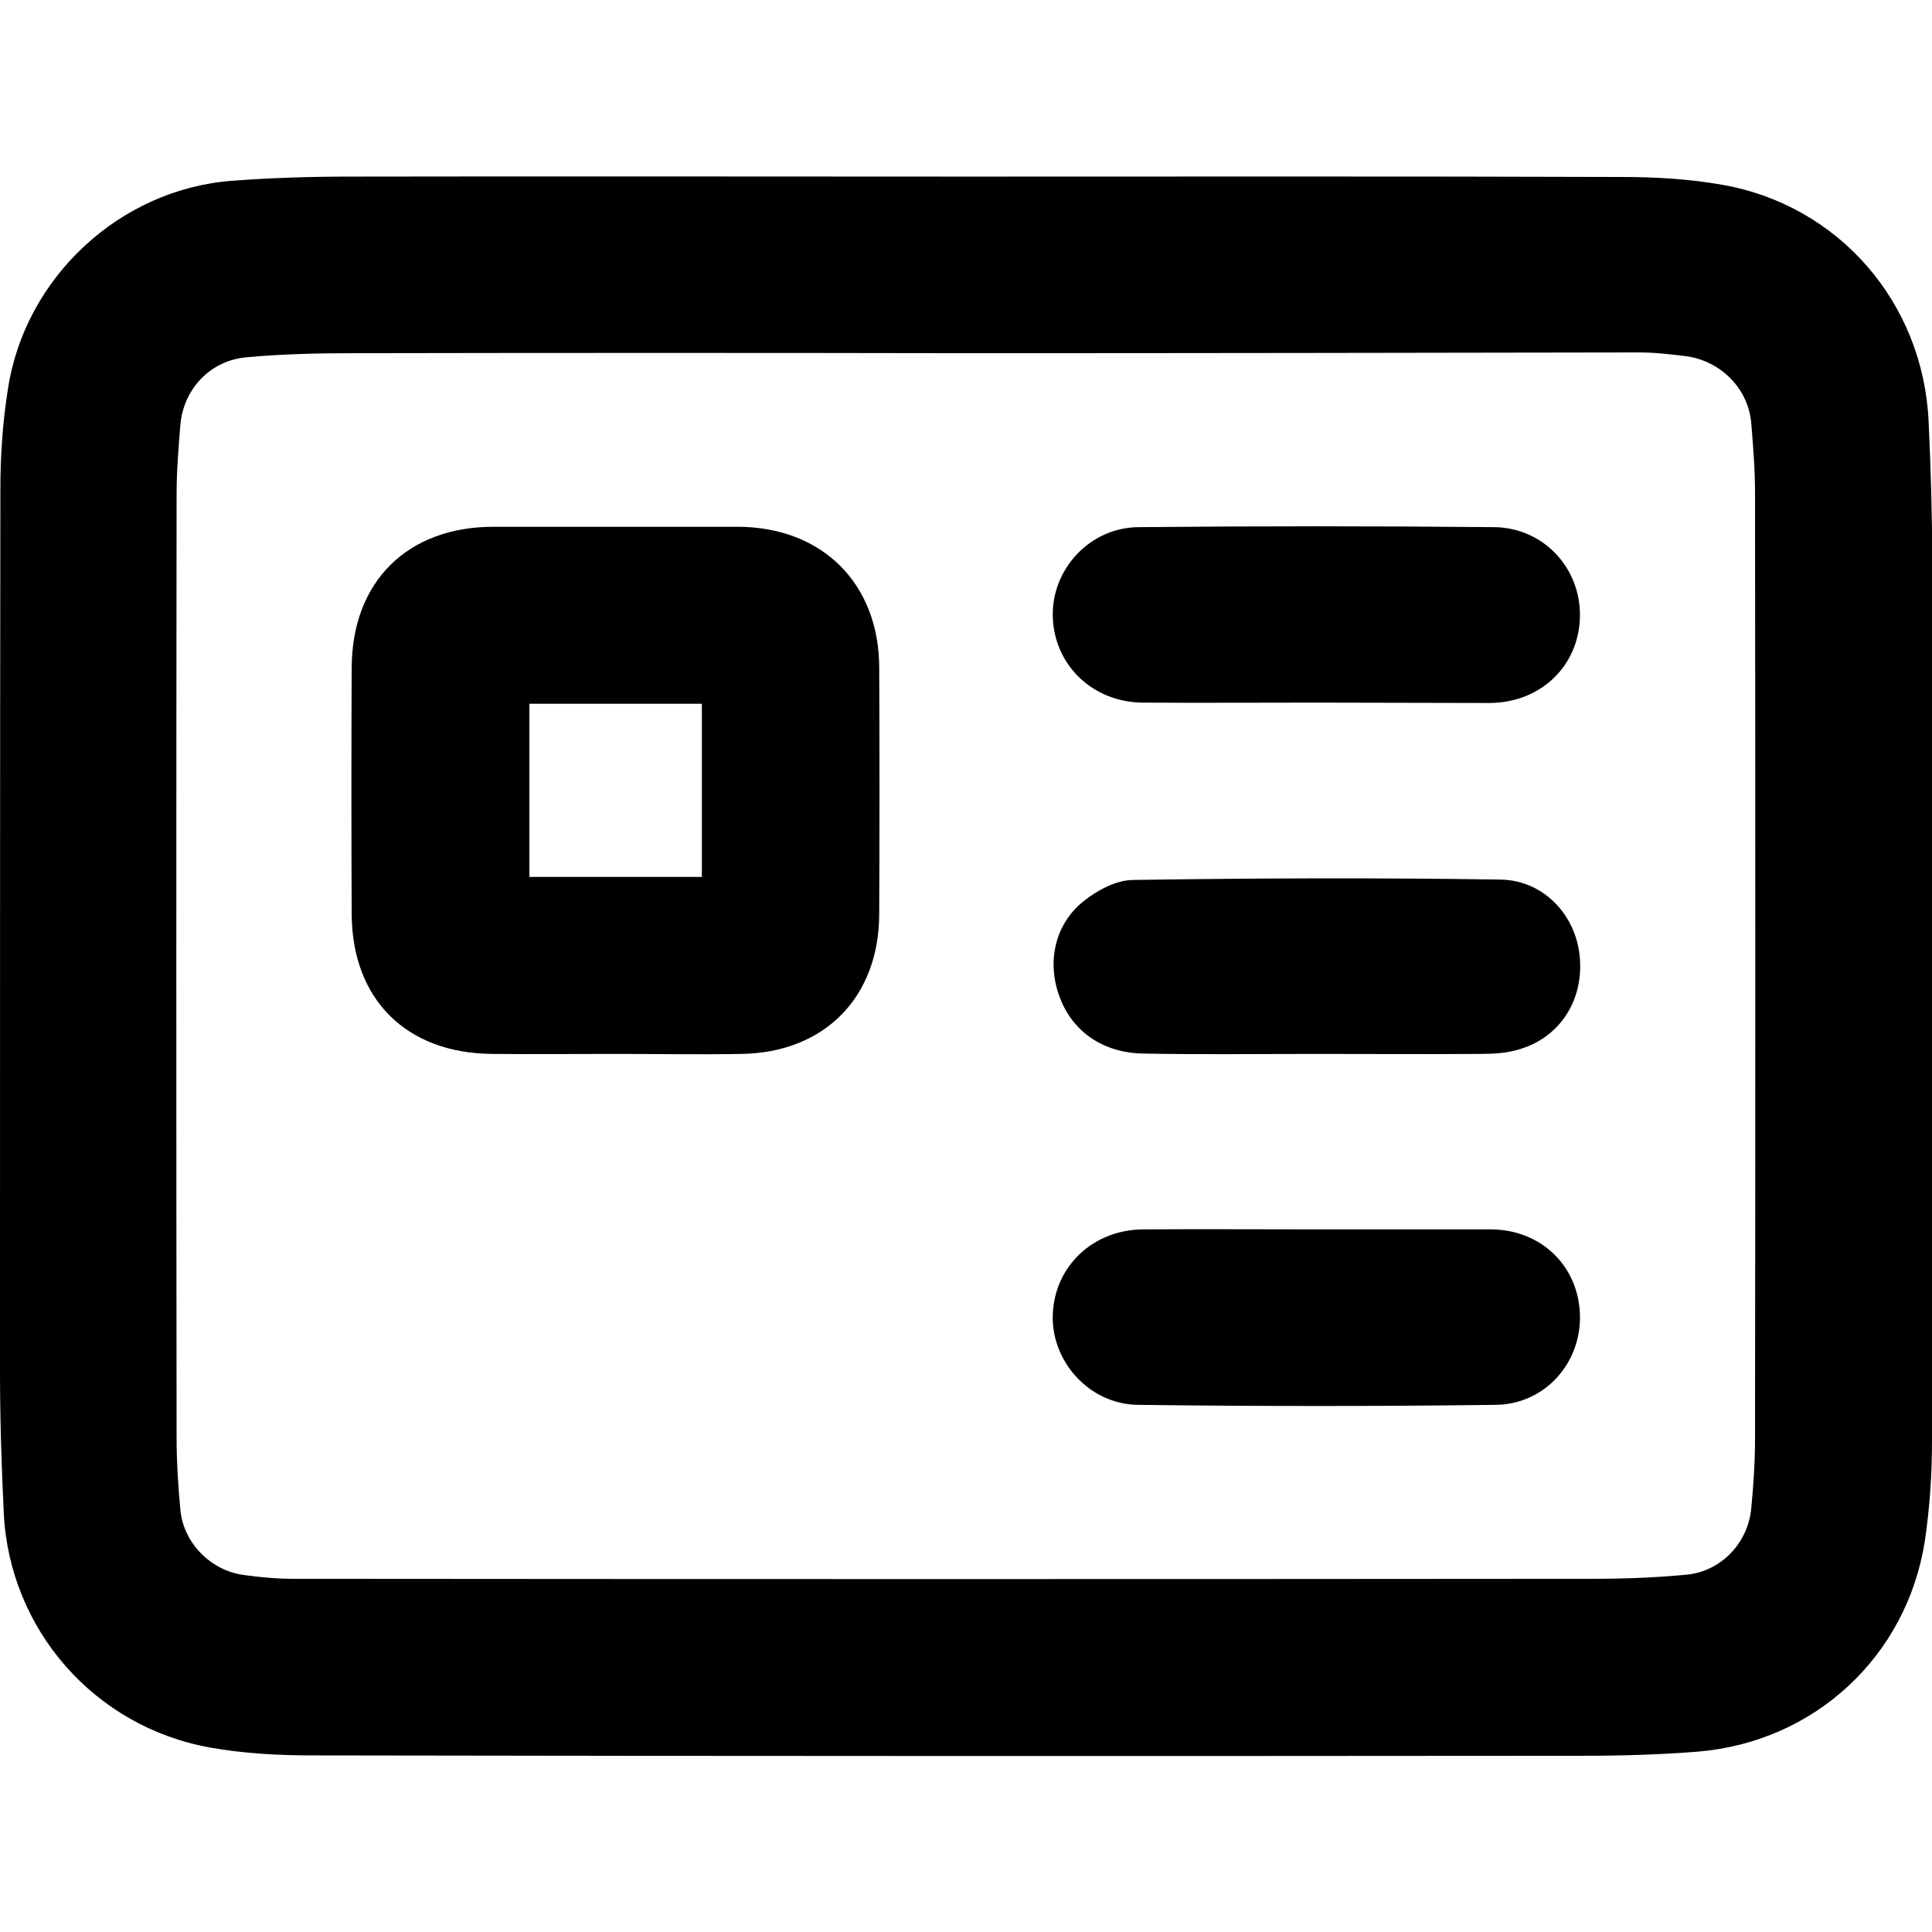
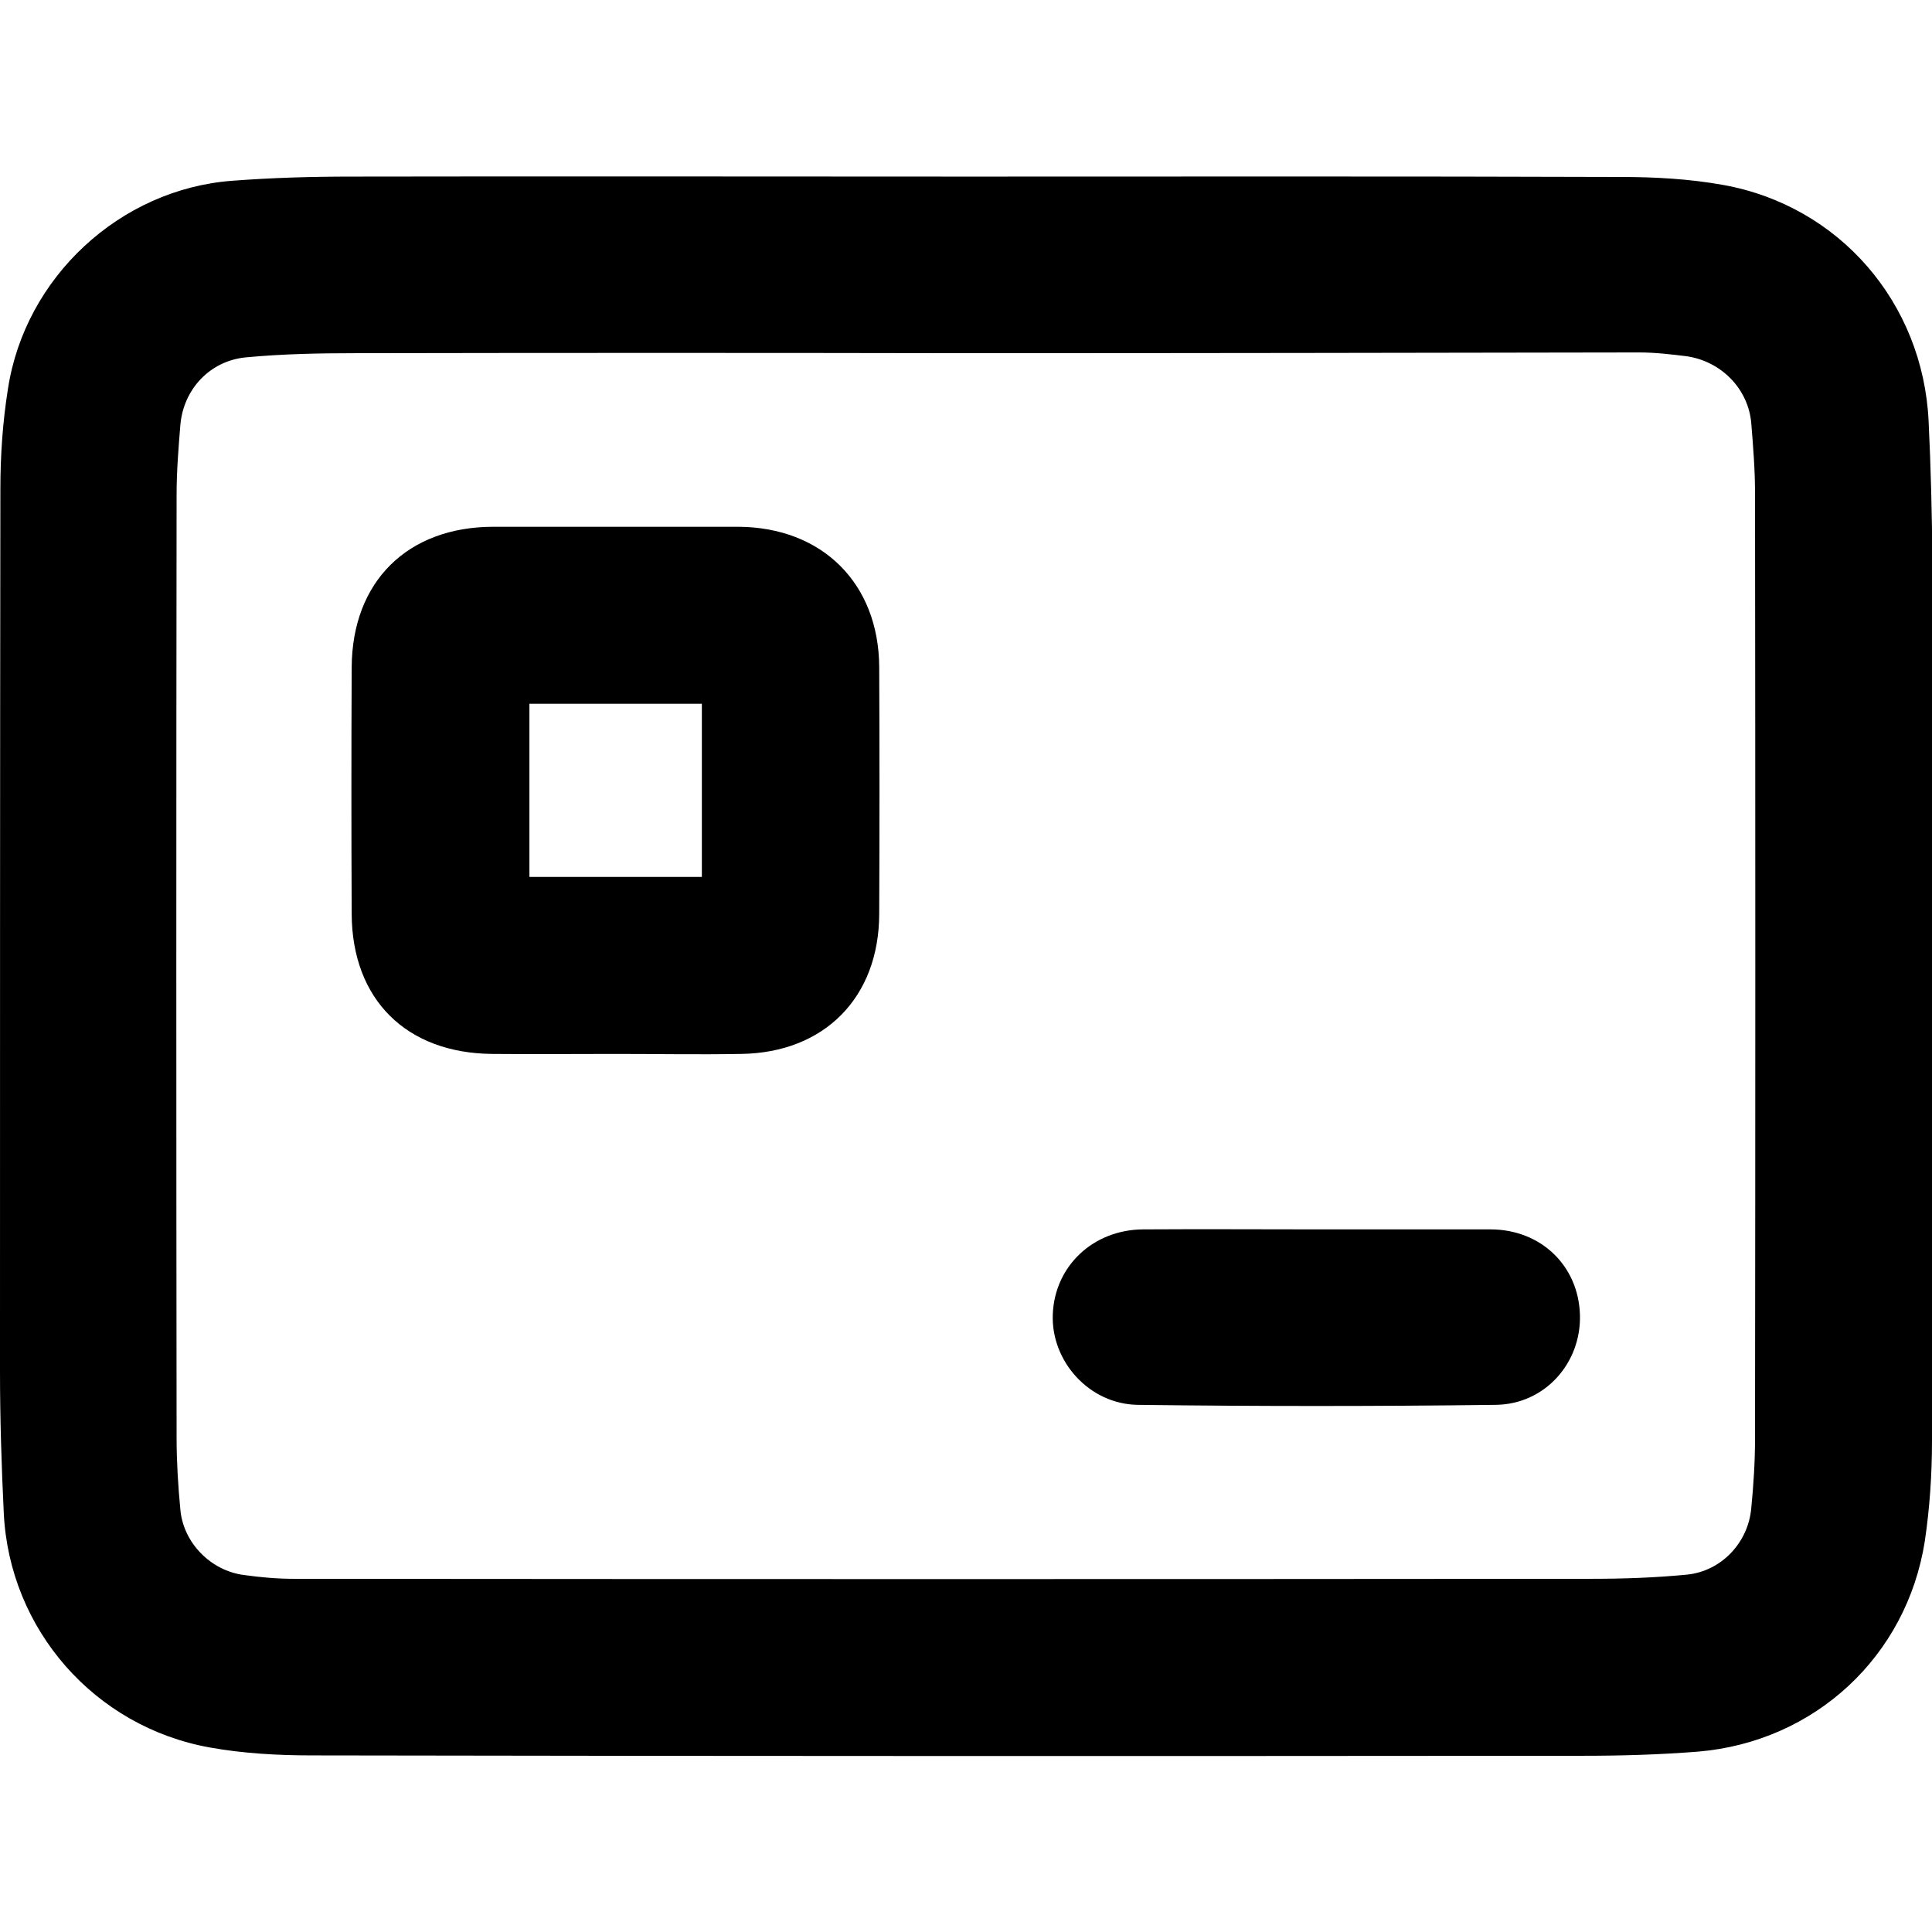
<svg xmlns="http://www.w3.org/2000/svg" version="1.1" id="Capa_1" x="0px" y="0px" viewBox="0 0 512 512" style="enable-background:new 0 0 512 512;" xml:space="preserve">
  <g>
    <path d="M256.2,46.8c57.8,0,115.5-0.1,173.3,0.1c9,0,18.2,0.5,27.1,2.1c30.8,5.5,53,31.2,54.5,62.6c0.6,12.3,0.9,24.7,1,37   c0.1,77.7,0.1,155.5-0.1,233.2c0,8.9-0.6,17.8-1.9,26.6c-4.8,30.6-29.2,53.2-60.1,55.8c-10.1,0.8-20.3,1.1-30.5,1.1   c-112.3,0.1-224.5,0.1-336.8-0.1c-9,0-18.2-0.5-27.1-2.1C25,457.6,2.5,431.8,1,401c-0.6-12.5-1-25-1-37.6   C0,285.5,0,207.6,0.1,129.7c0-8.9,0.6-17.8,2-26.6c4.5-29.6,29.7-53,59.5-55.2c10.5-0.8,21-1.1,31.5-1.1   C147.5,46.7,201.8,46.8,256.2,46.8z M256.4,93.6C256.4,93.5,256.4,93.5,256.4,93.6c-54.1-0.1-108.2-0.1-162.4,0   c-9.6,0-19.2,0.2-28.8,1.1c-9.6,0.9-16.6,8.5-17.4,17.9c-0.5,6.1-1,12.3-1,18.5c-0.1,83.3-0.1,166.7,0,250c0,6.3,0.4,12.7,1,19   c0.8,8.8,8.1,16.2,16.9,17.3c4.3,0.6,8.7,1,13,1c114.8,0.1,229.6,0.1,344.3,0c8.3,0,16.7-0.3,25-1.1c9.2-0.9,16.3-8.5,17.1-17.6   c0.6-6.1,1-12.3,1-18.5c0.1-83.5,0.1-167,0-250.6c0-6.2-0.5-12.3-1-18.5c-0.8-9.1-8-16.4-17.2-17.7c-4.1-0.5-8.3-1-12.5-1   C375.2,93.5,315.8,93.6,256.4,93.6z" />
    <path d="M163.1,279.3c-10.9,0-21.8,0.1-32.7,0c-22.7-0.2-37.1-14.4-37.2-37.1c-0.1-21.8-0.1-43.6,0-65.3   c0.1-22.8,14.8-37.3,37.6-37.3c21.6,0,43.2,0,64.8,0c22.3,0.1,37.3,15,37.4,37.2c0.1,21.8,0.1,43.6,0,65.3   c0,22.2-14.5,36.9-36.6,37.2C185.2,279.5,174.2,279.3,163.1,279.3z M140.3,186.5c0,15.6,0,30.7,0,45.9c15.5,0,30.4,0,45.7,0   c0-15.4,0-30.5,0-45.9C170.7,186.5,155.7,186.5,140.3,186.5z" />
    <path d="M349.3,325.8c15.2,0,30.5,0,45.7,0c13.3,0,23.3,9.6,23.7,22.6c0.4,12.8-9.3,23.8-22.4,23.9c-31.6,0.4-63.2,0.4-94.8,0   c-12.9-0.2-23-11.6-22.5-24c0.5-12.8,10.7-22.4,23.9-22.5C318.5,325.7,333.9,325.8,349.3,325.8z" />
-     <path d="M349.1,186.2c-15.4,0-30.9,0.1-46.3,0c-13.2-0.1-23.4-9.9-23.8-22.7c-0.4-12.5,9.7-23.7,22.7-23.8   c31.4-0.3,62.8-0.3,94.2,0c13.1,0.1,23,10.8,22.8,23.6c-0.2,13.1-10.3,22.9-23.9,23C379.6,186.3,364.4,186.2,349.1,186.2z" />
-     <path d="M348.6,279.3c-15.2,0-30.5,0.2-45.7-0.1c-10.8-0.2-18.9-6-22.2-15.3c-3.3-9.1-1.1-19.1,6.5-25.1c3.6-2.9,8.7-5.6,13.1-5.6   c32.5-0.5,65-0.6,97.4-0.1c11.2,0.2,19.7,9.1,20.9,20c1.3,11.5-4.9,21.6-15.7,24.9c-3.4,1.1-7.1,1.3-10.7,1.3   C377.6,279.4,363.1,279.3,348.6,279.3C348.6,279.3,348.6,279.3,348.6,279.3z" />
  </g>
</svg>